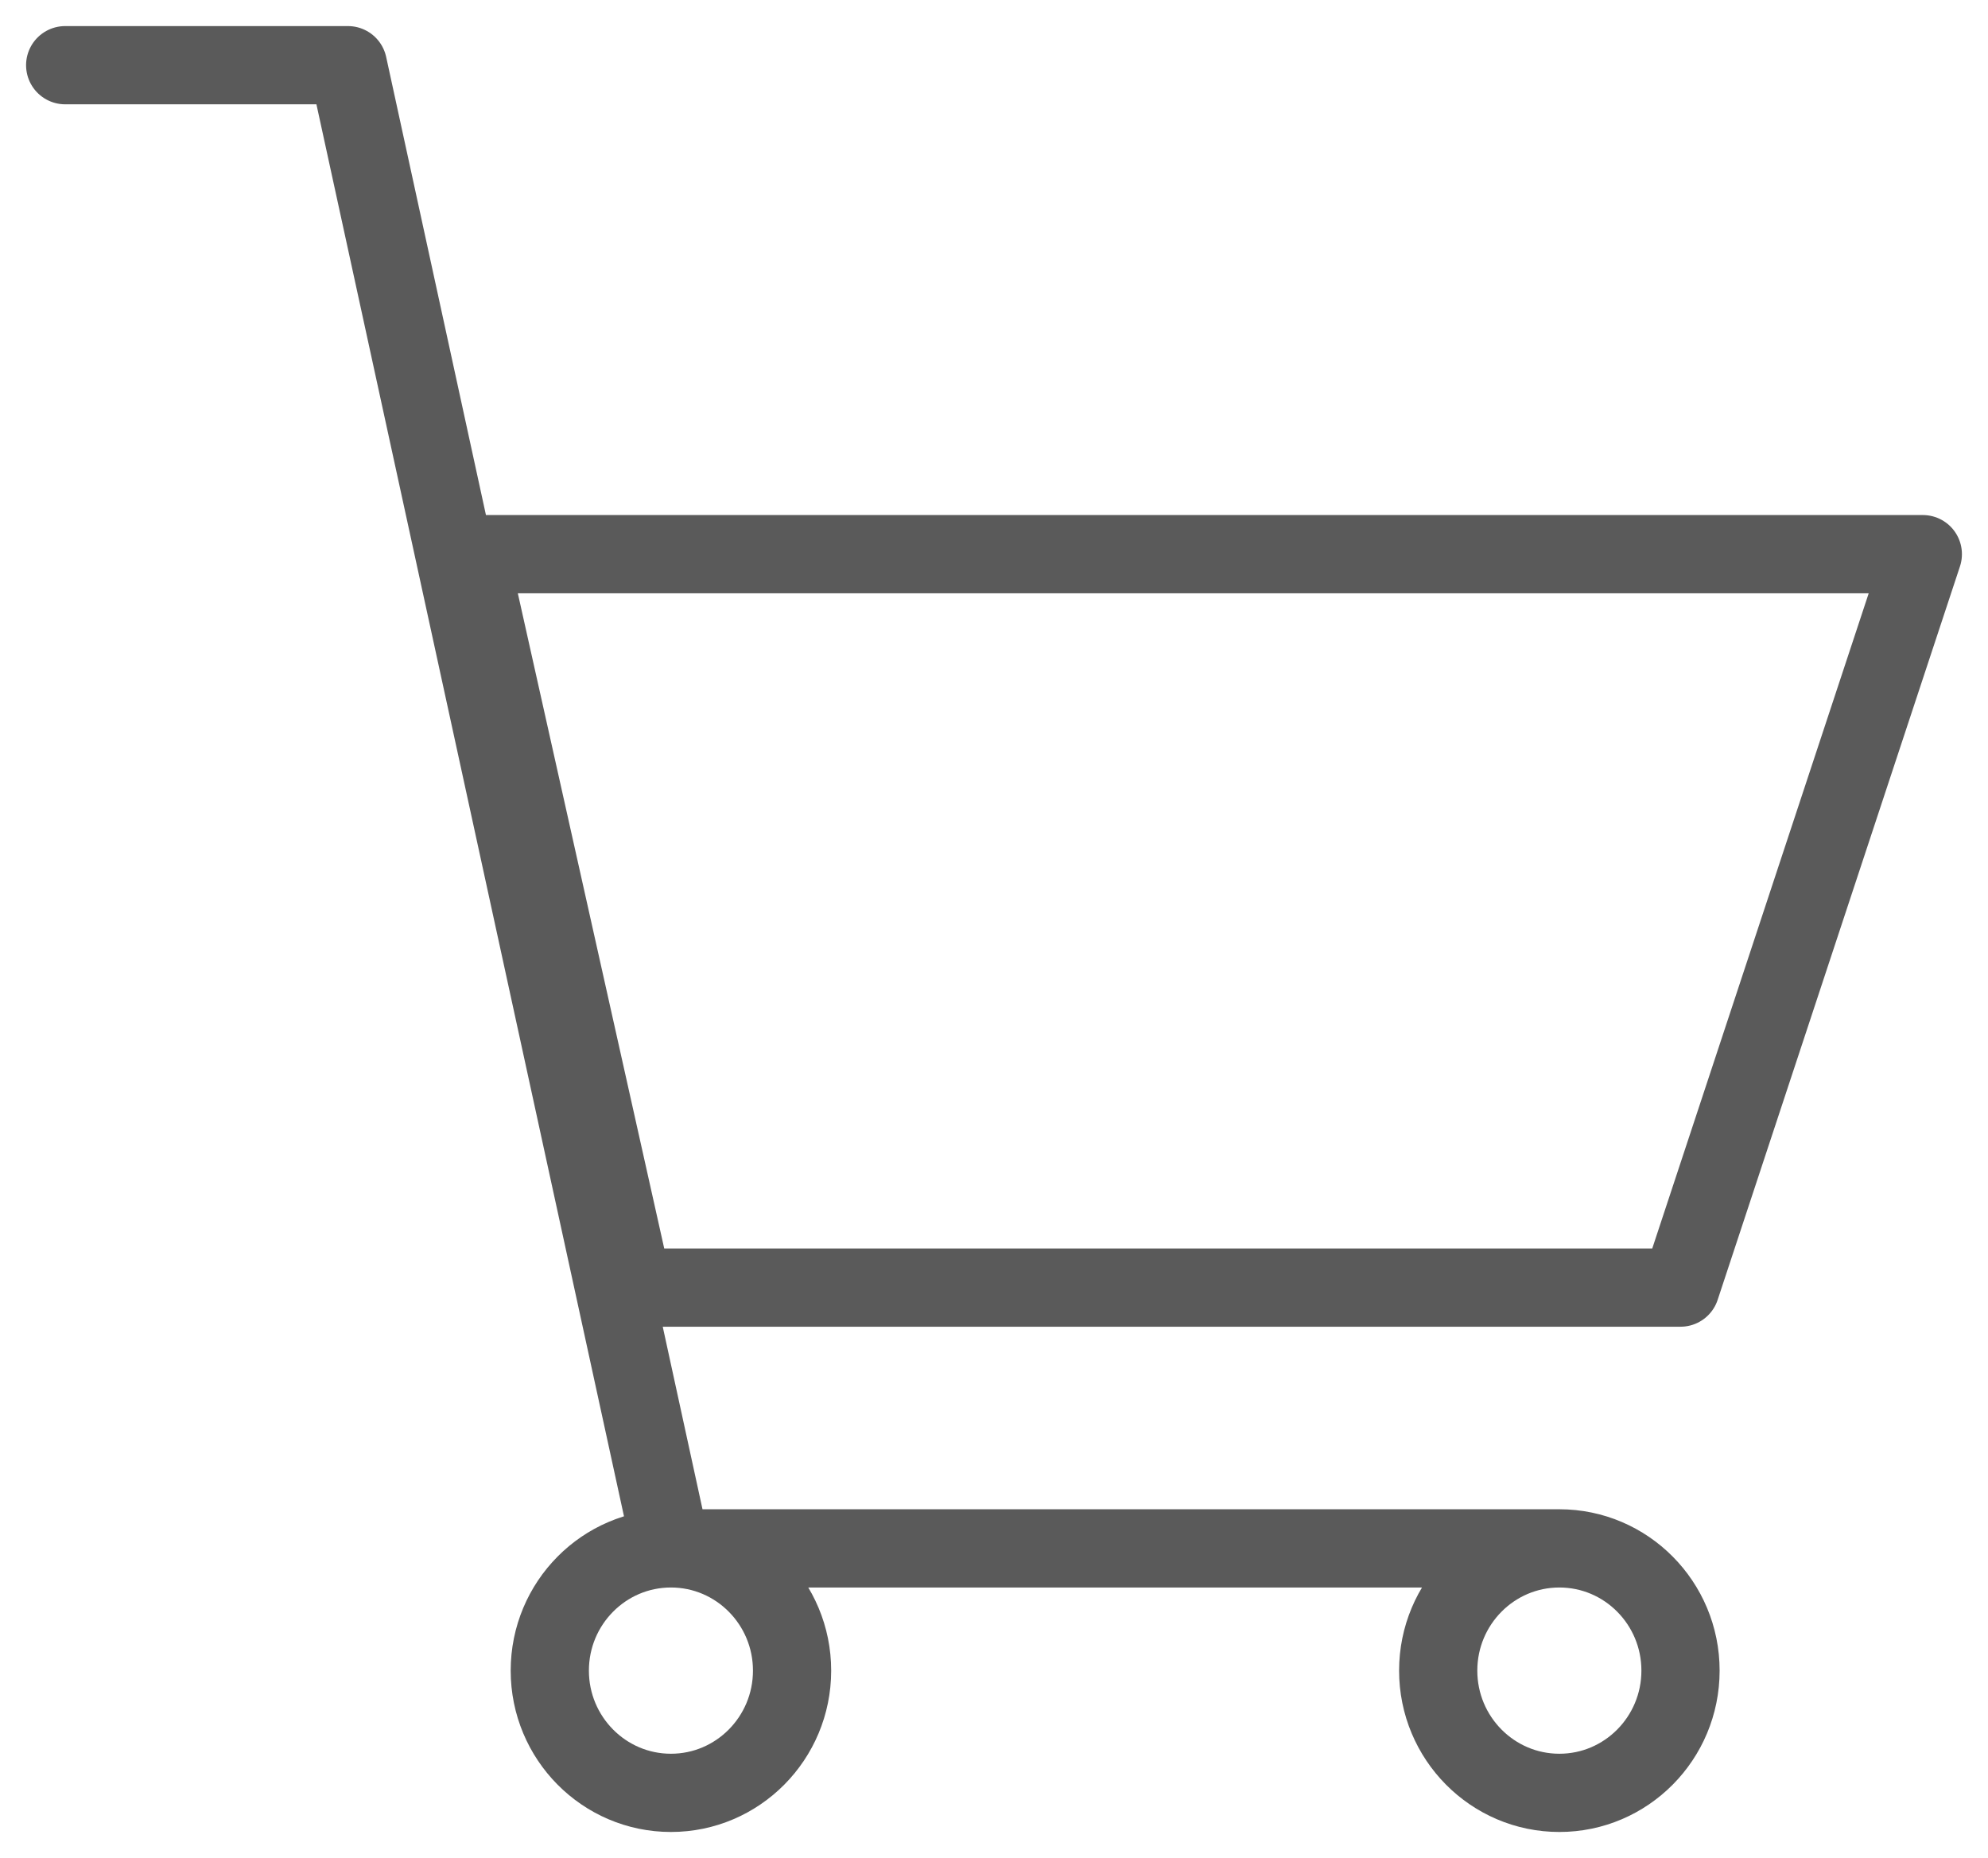
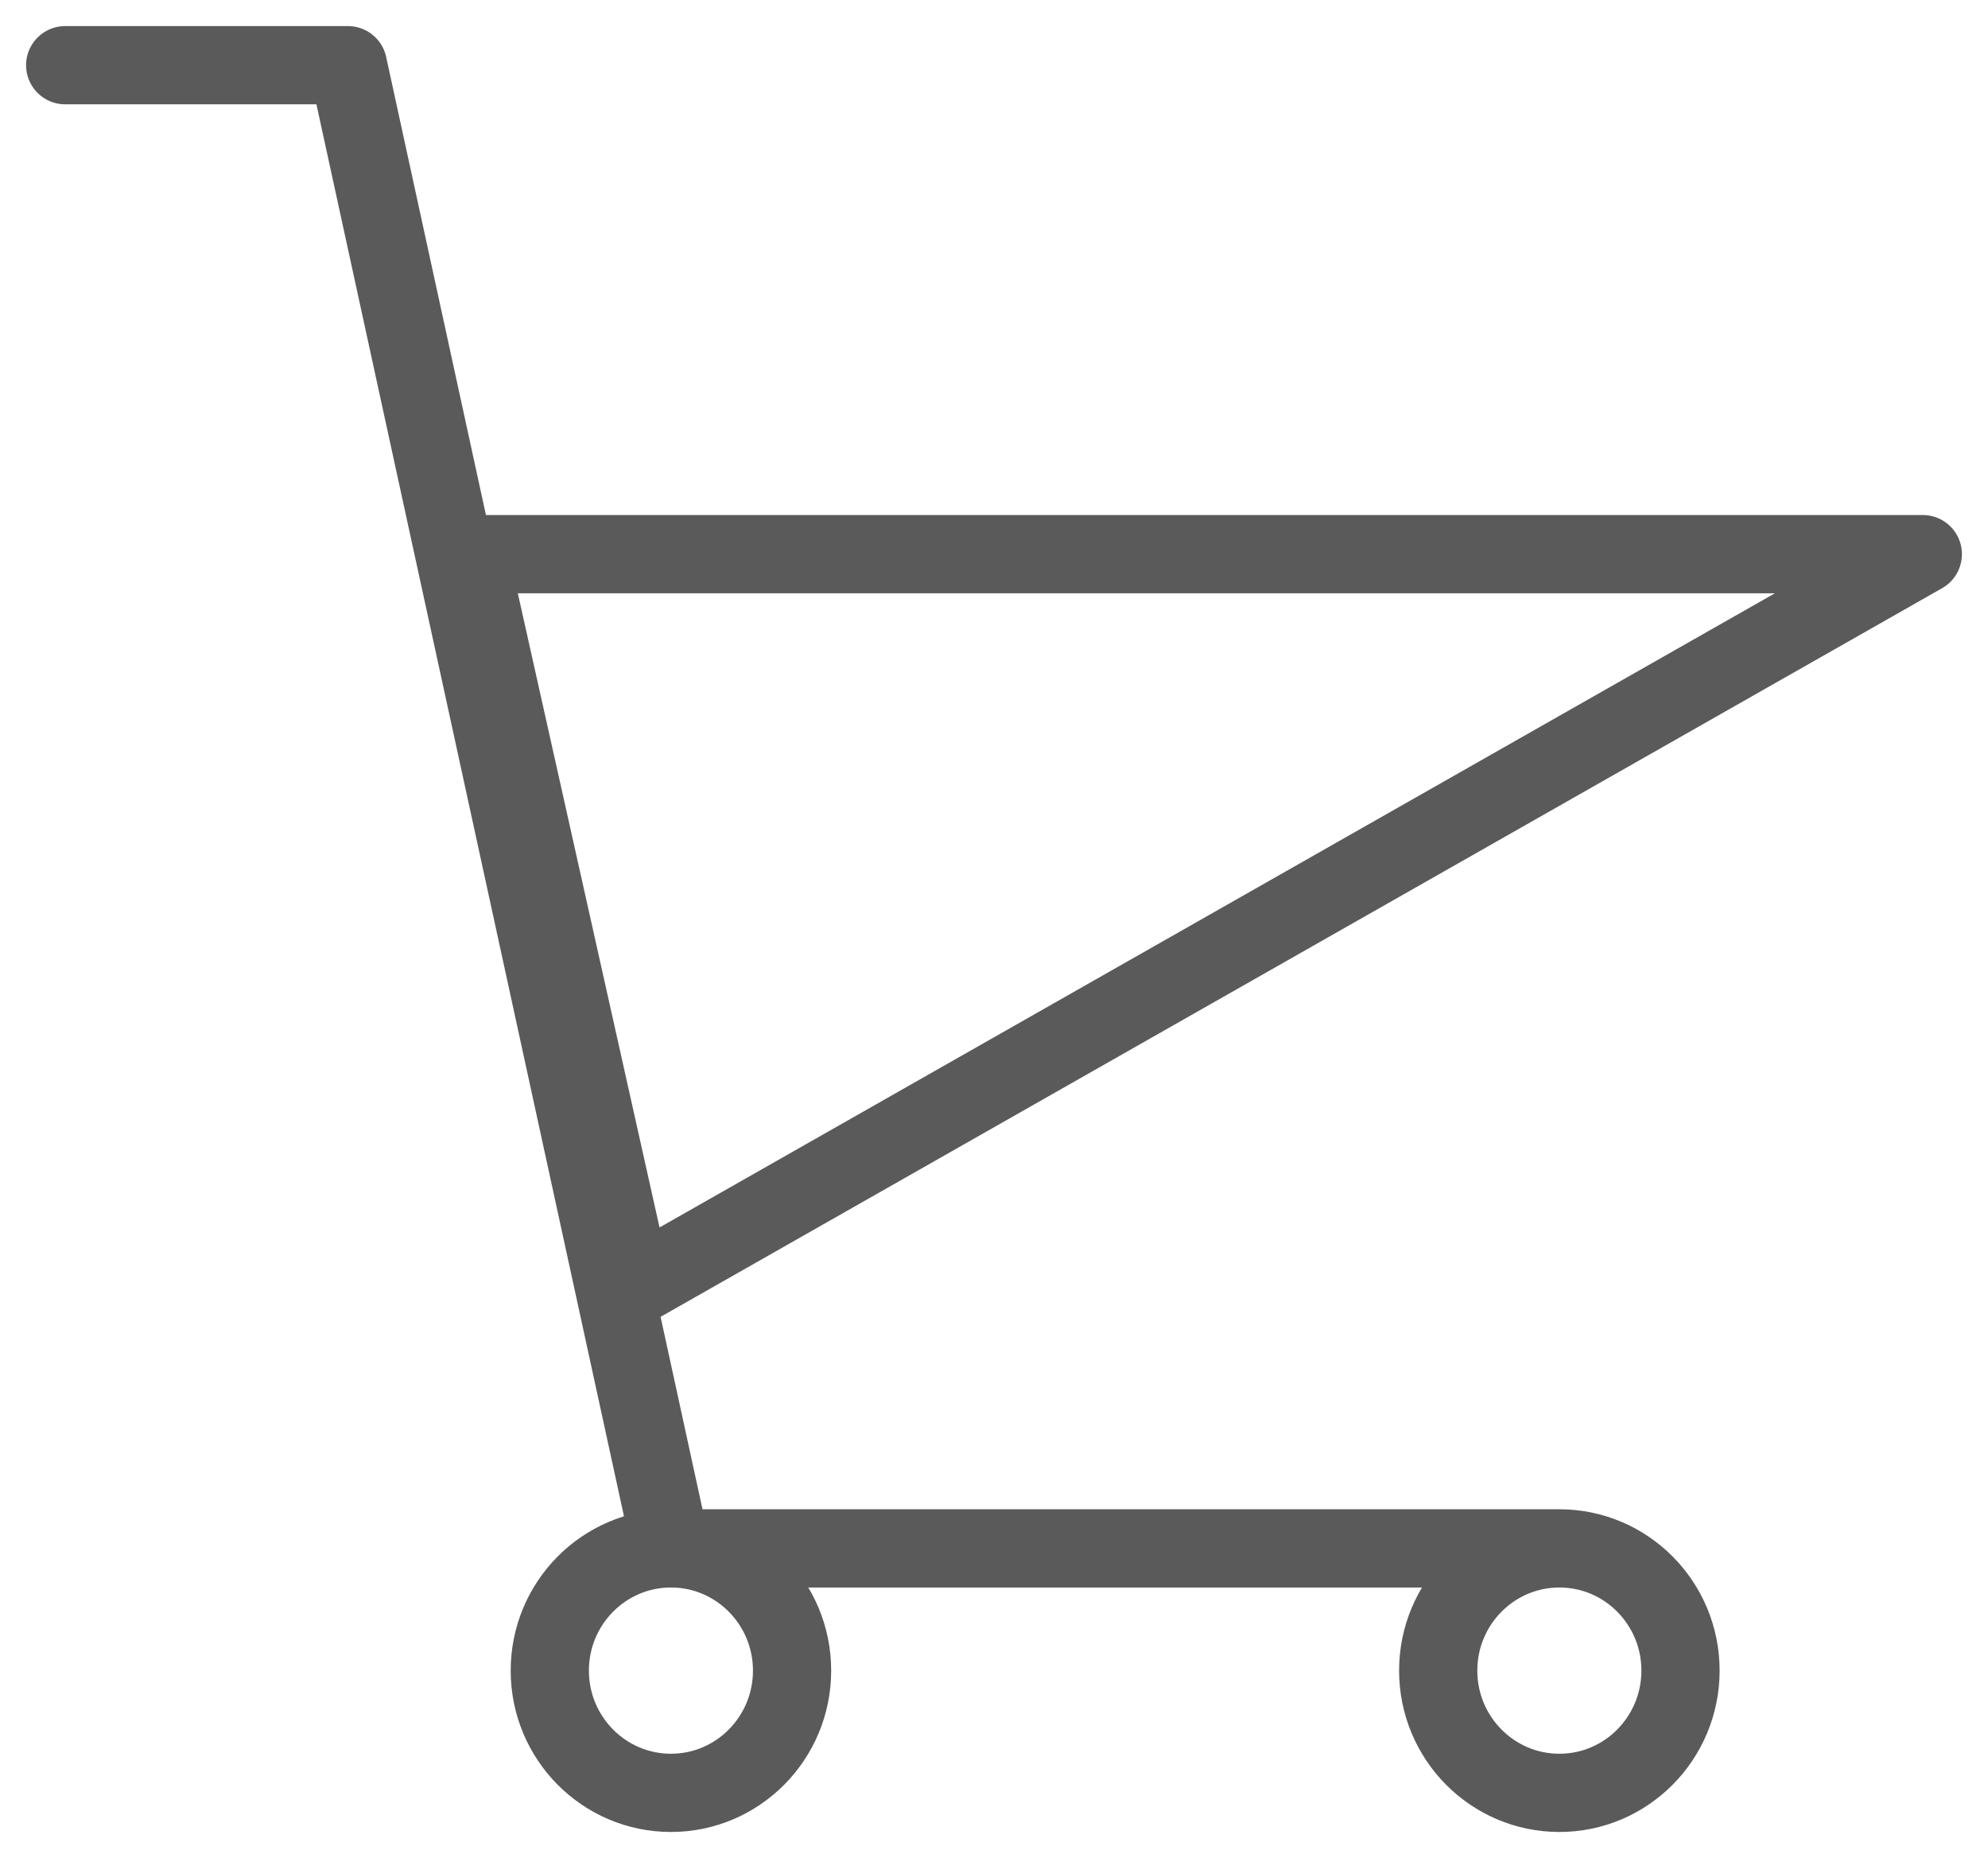
<svg xmlns="http://www.w3.org/2000/svg" width="61" height="57">
-   <path d="M44.13 51.25c0 2.07 1.666 3.75 3.718 3.75s3.717-1.68 3.717-3.75c0-2.07-1.665-3.75-3.717-3.75s-3.718 1.68-3.718 3.75zm-27.26 0c0 2.07 1.665 3.75 3.717 3.75s3.717-1.68 3.717-3.75c0-2.07-1.665-3.75-3.717-3.75s-3.717 1.68-3.717 3.75zM2 2h8.676l9.913 45.5H47.85m-28.43-8h32.145L59 17H14.391l5.029 22.5z" stroke="#5A5A5A" stroke-width="2.4" fill="none" stroke-linecap="round" stroke-linejoin="round" />
+   <path d="M44.13 51.25c0 2.07 1.666 3.75 3.718 3.75s3.717-1.68 3.717-3.75c0-2.07-1.665-3.75-3.717-3.75s-3.718 1.68-3.718 3.75zm-27.26 0c0 2.07 1.665 3.75 3.717 3.75s3.717-1.68 3.717-3.75c0-2.07-1.665-3.75-3.717-3.75s-3.717 1.68-3.717 3.75zM2 2h8.676l9.913 45.5H47.85m-28.43-8L59 17H14.391l5.029 22.5z" stroke="#5A5A5A" stroke-width="2.4" fill="none" stroke-linecap="round" stroke-linejoin="round" />
</svg>